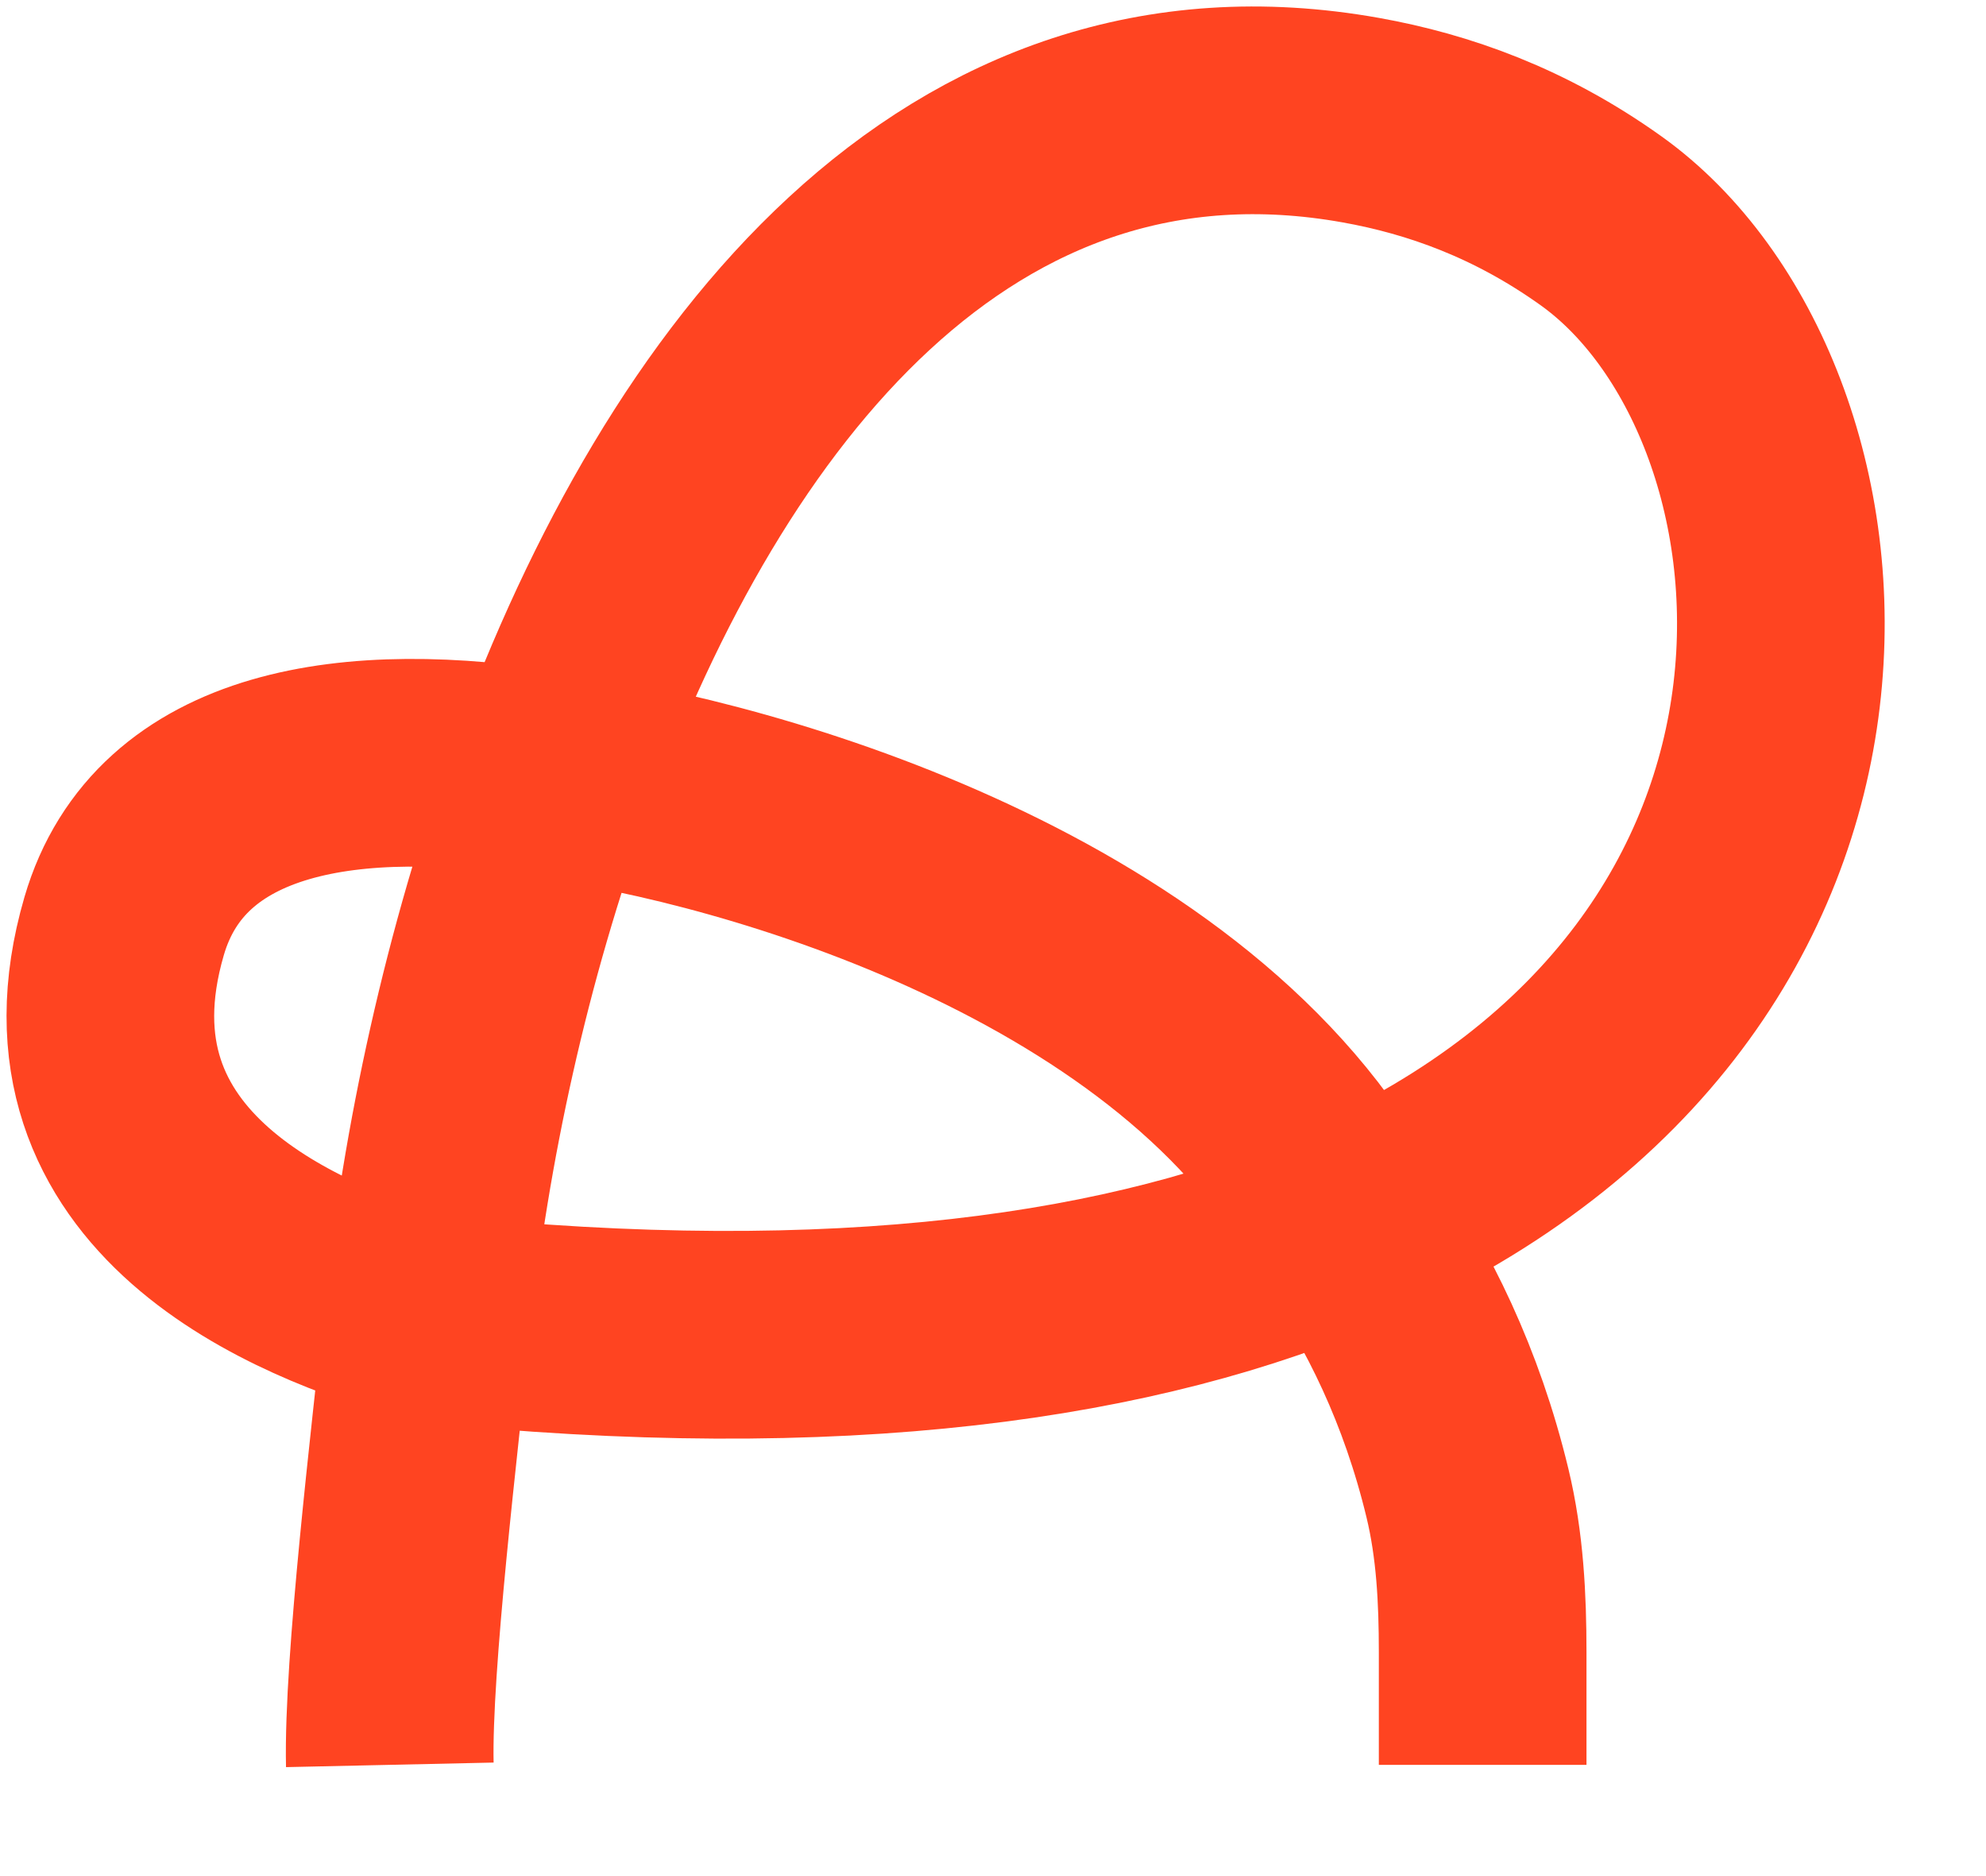
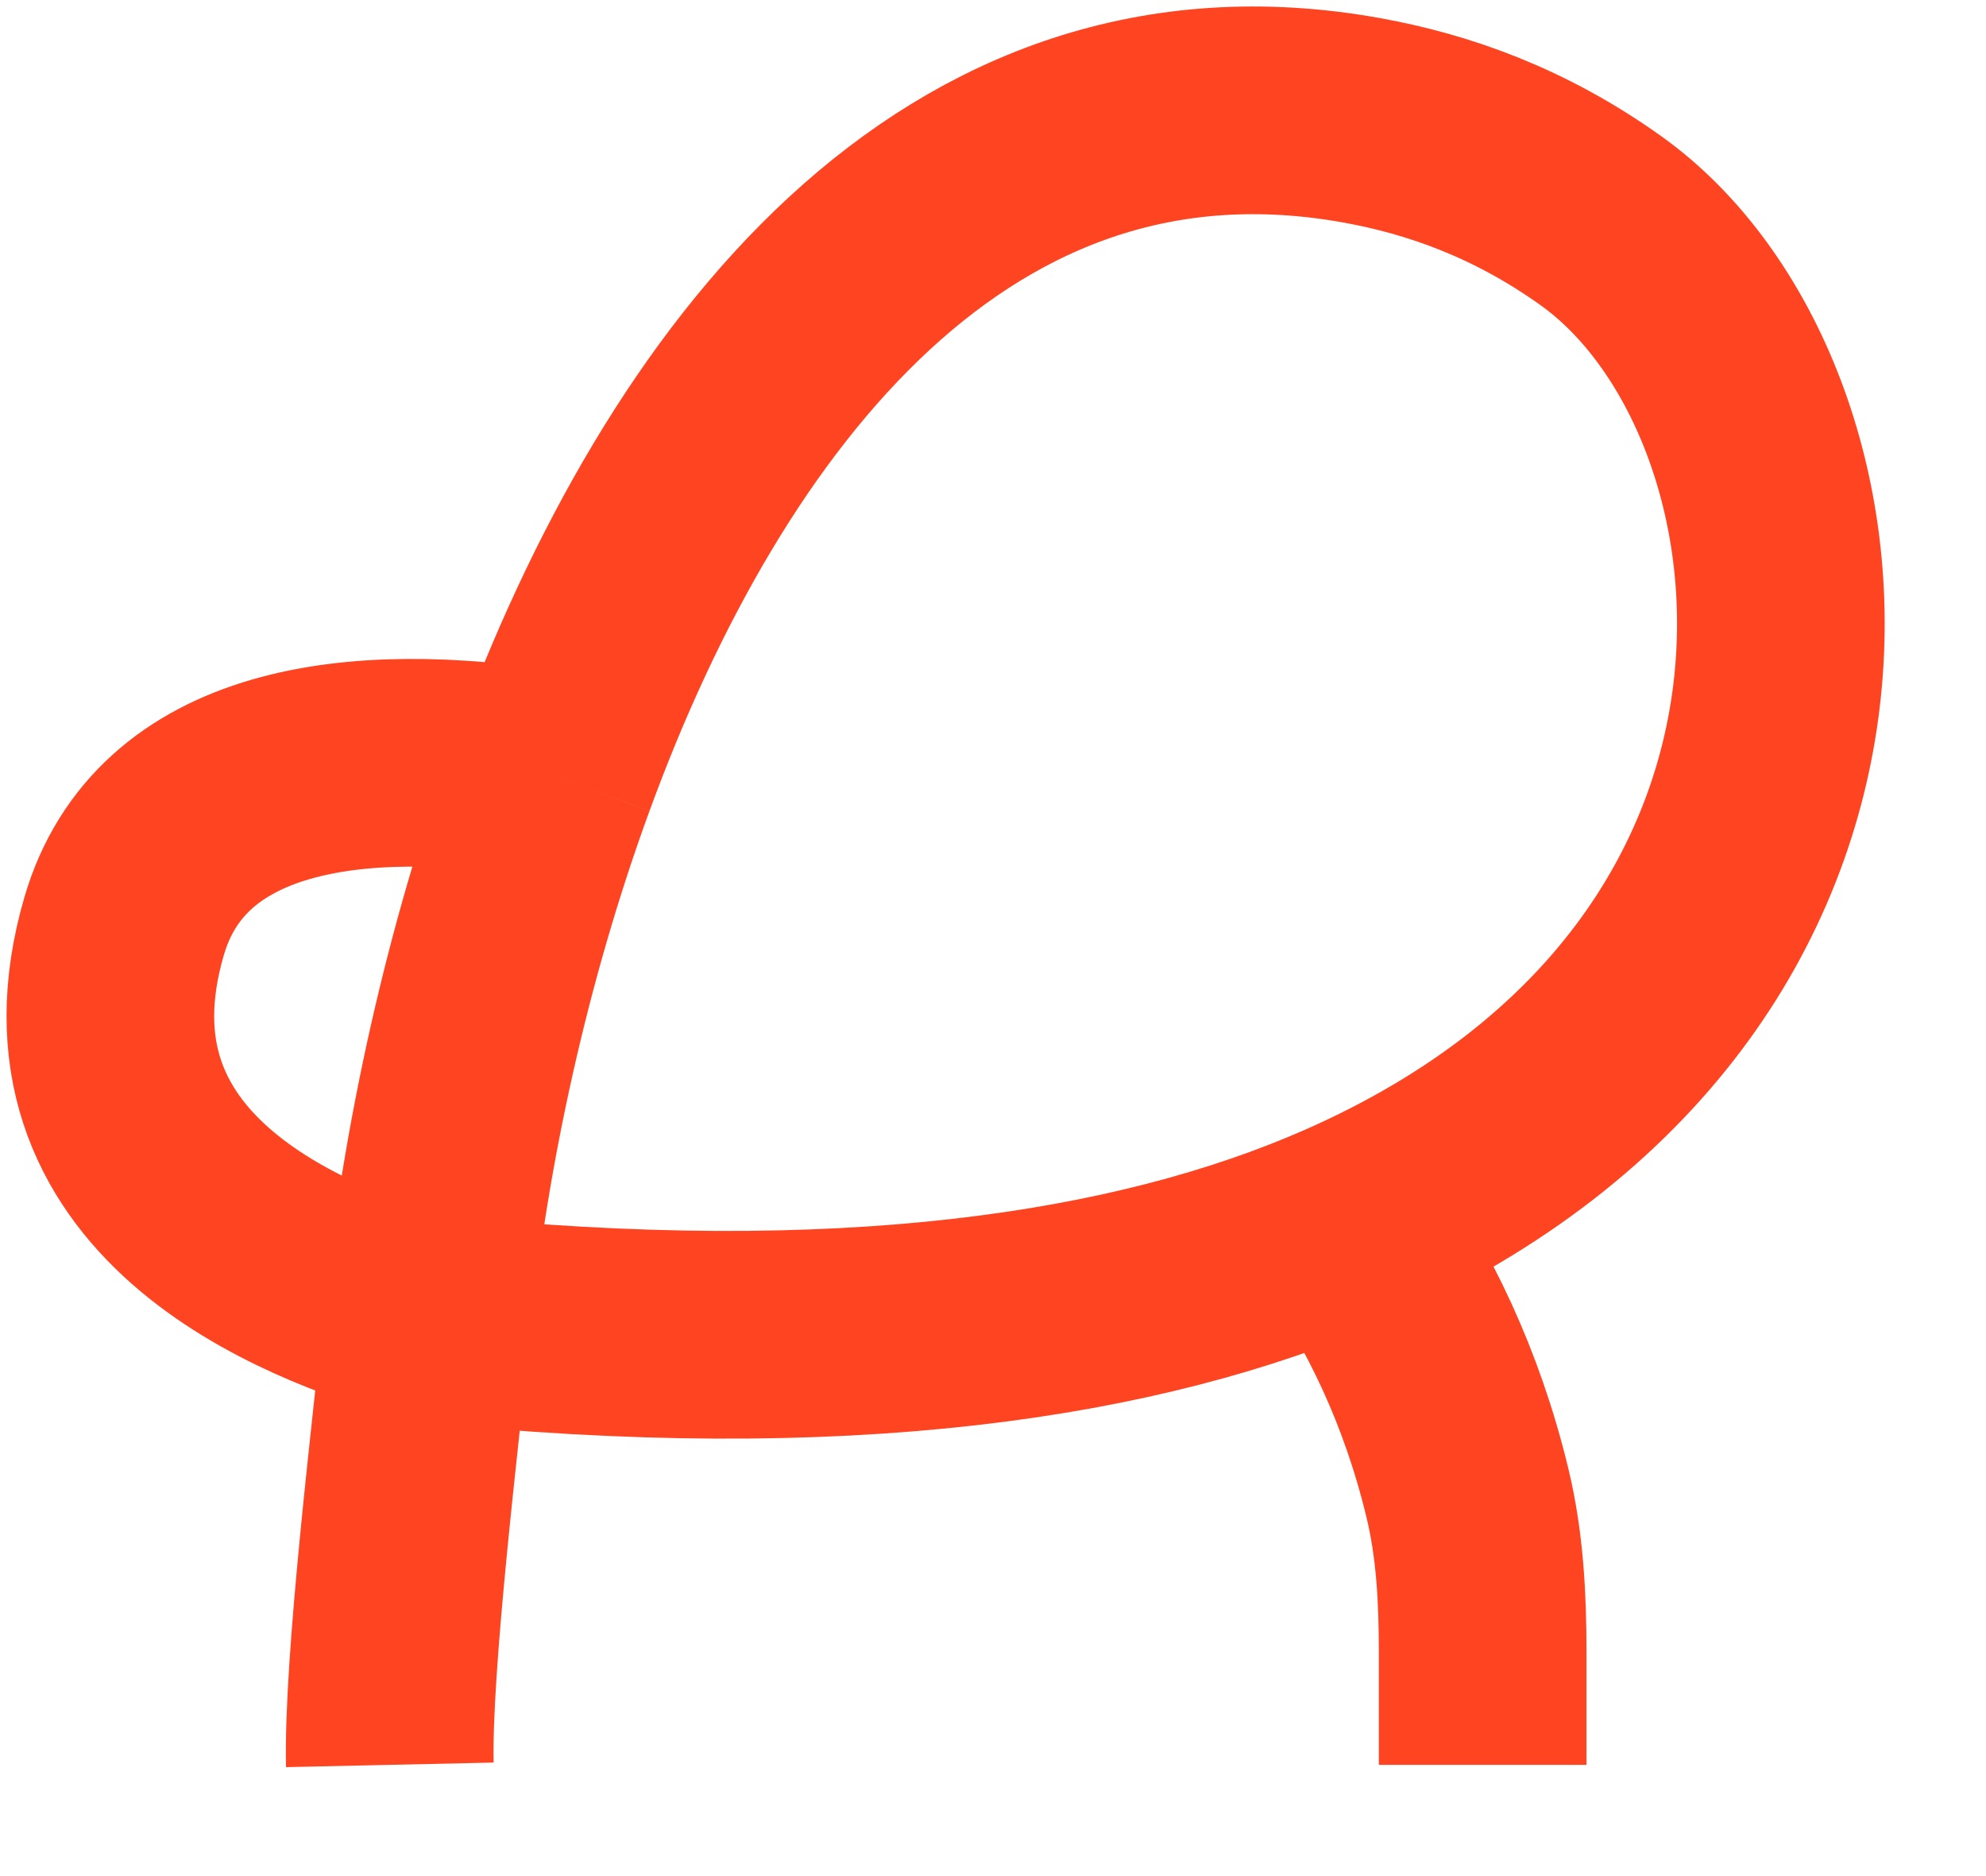
<svg xmlns="http://www.w3.org/2000/svg" fill="none" height="100%" overflow="visible" preserveAspectRatio="none" style="display: block;" viewBox="0 0 18 17" width="100%">
-   <path d="M3.533 15.992C3.513 15.082 3.759 13.049 3.874 11.946M3.874 11.946C2.733 11.625 0.442 10.733 1.125 8.392C1.539 6.973 3.19 6.724 5.003 7.025M3.874 11.946C4.036 10.396 4.406 8.655 5.003 7.025M3.874 11.946C7.613 12.335 10.314 11.932 12.21 11.097M13.438 15.992V14.971C13.438 14.486 13.414 14 13.3 13.529C13.068 12.567 12.677 11.765 12.21 11.097M5.003 7.025C6.305 3.465 8.687 0.436 12.335 1.089C13.039 1.215 13.778 1.477 14.51 2C16.722 3.579 17.311 8.85 12.21 11.097M5.003 7.025C6.811 7.263 10.784 8.411 12.21 11.097" id="Vector 1" stroke="#FF4421" stroke-width="1.882" />
+   <path d="M3.533 15.992C3.513 15.082 3.759 13.049 3.874 11.946M3.874 11.946C2.733 11.625 0.442 10.733 1.125 8.392C1.539 6.973 3.19 6.724 5.003 7.025M3.874 11.946C4.036 10.396 4.406 8.655 5.003 7.025M3.874 11.946C7.613 12.335 10.314 11.932 12.21 11.097M13.438 15.992V14.971C13.438 14.486 13.414 14 13.3 13.529C13.068 12.567 12.677 11.765 12.21 11.097M5.003 7.025C6.305 3.465 8.687 0.436 12.335 1.089C13.039 1.215 13.778 1.477 14.51 2C16.722 3.579 17.311 8.85 12.21 11.097M5.003 7.025" id="Vector 1" stroke="#FF4421" stroke-width="1.882" />
</svg>